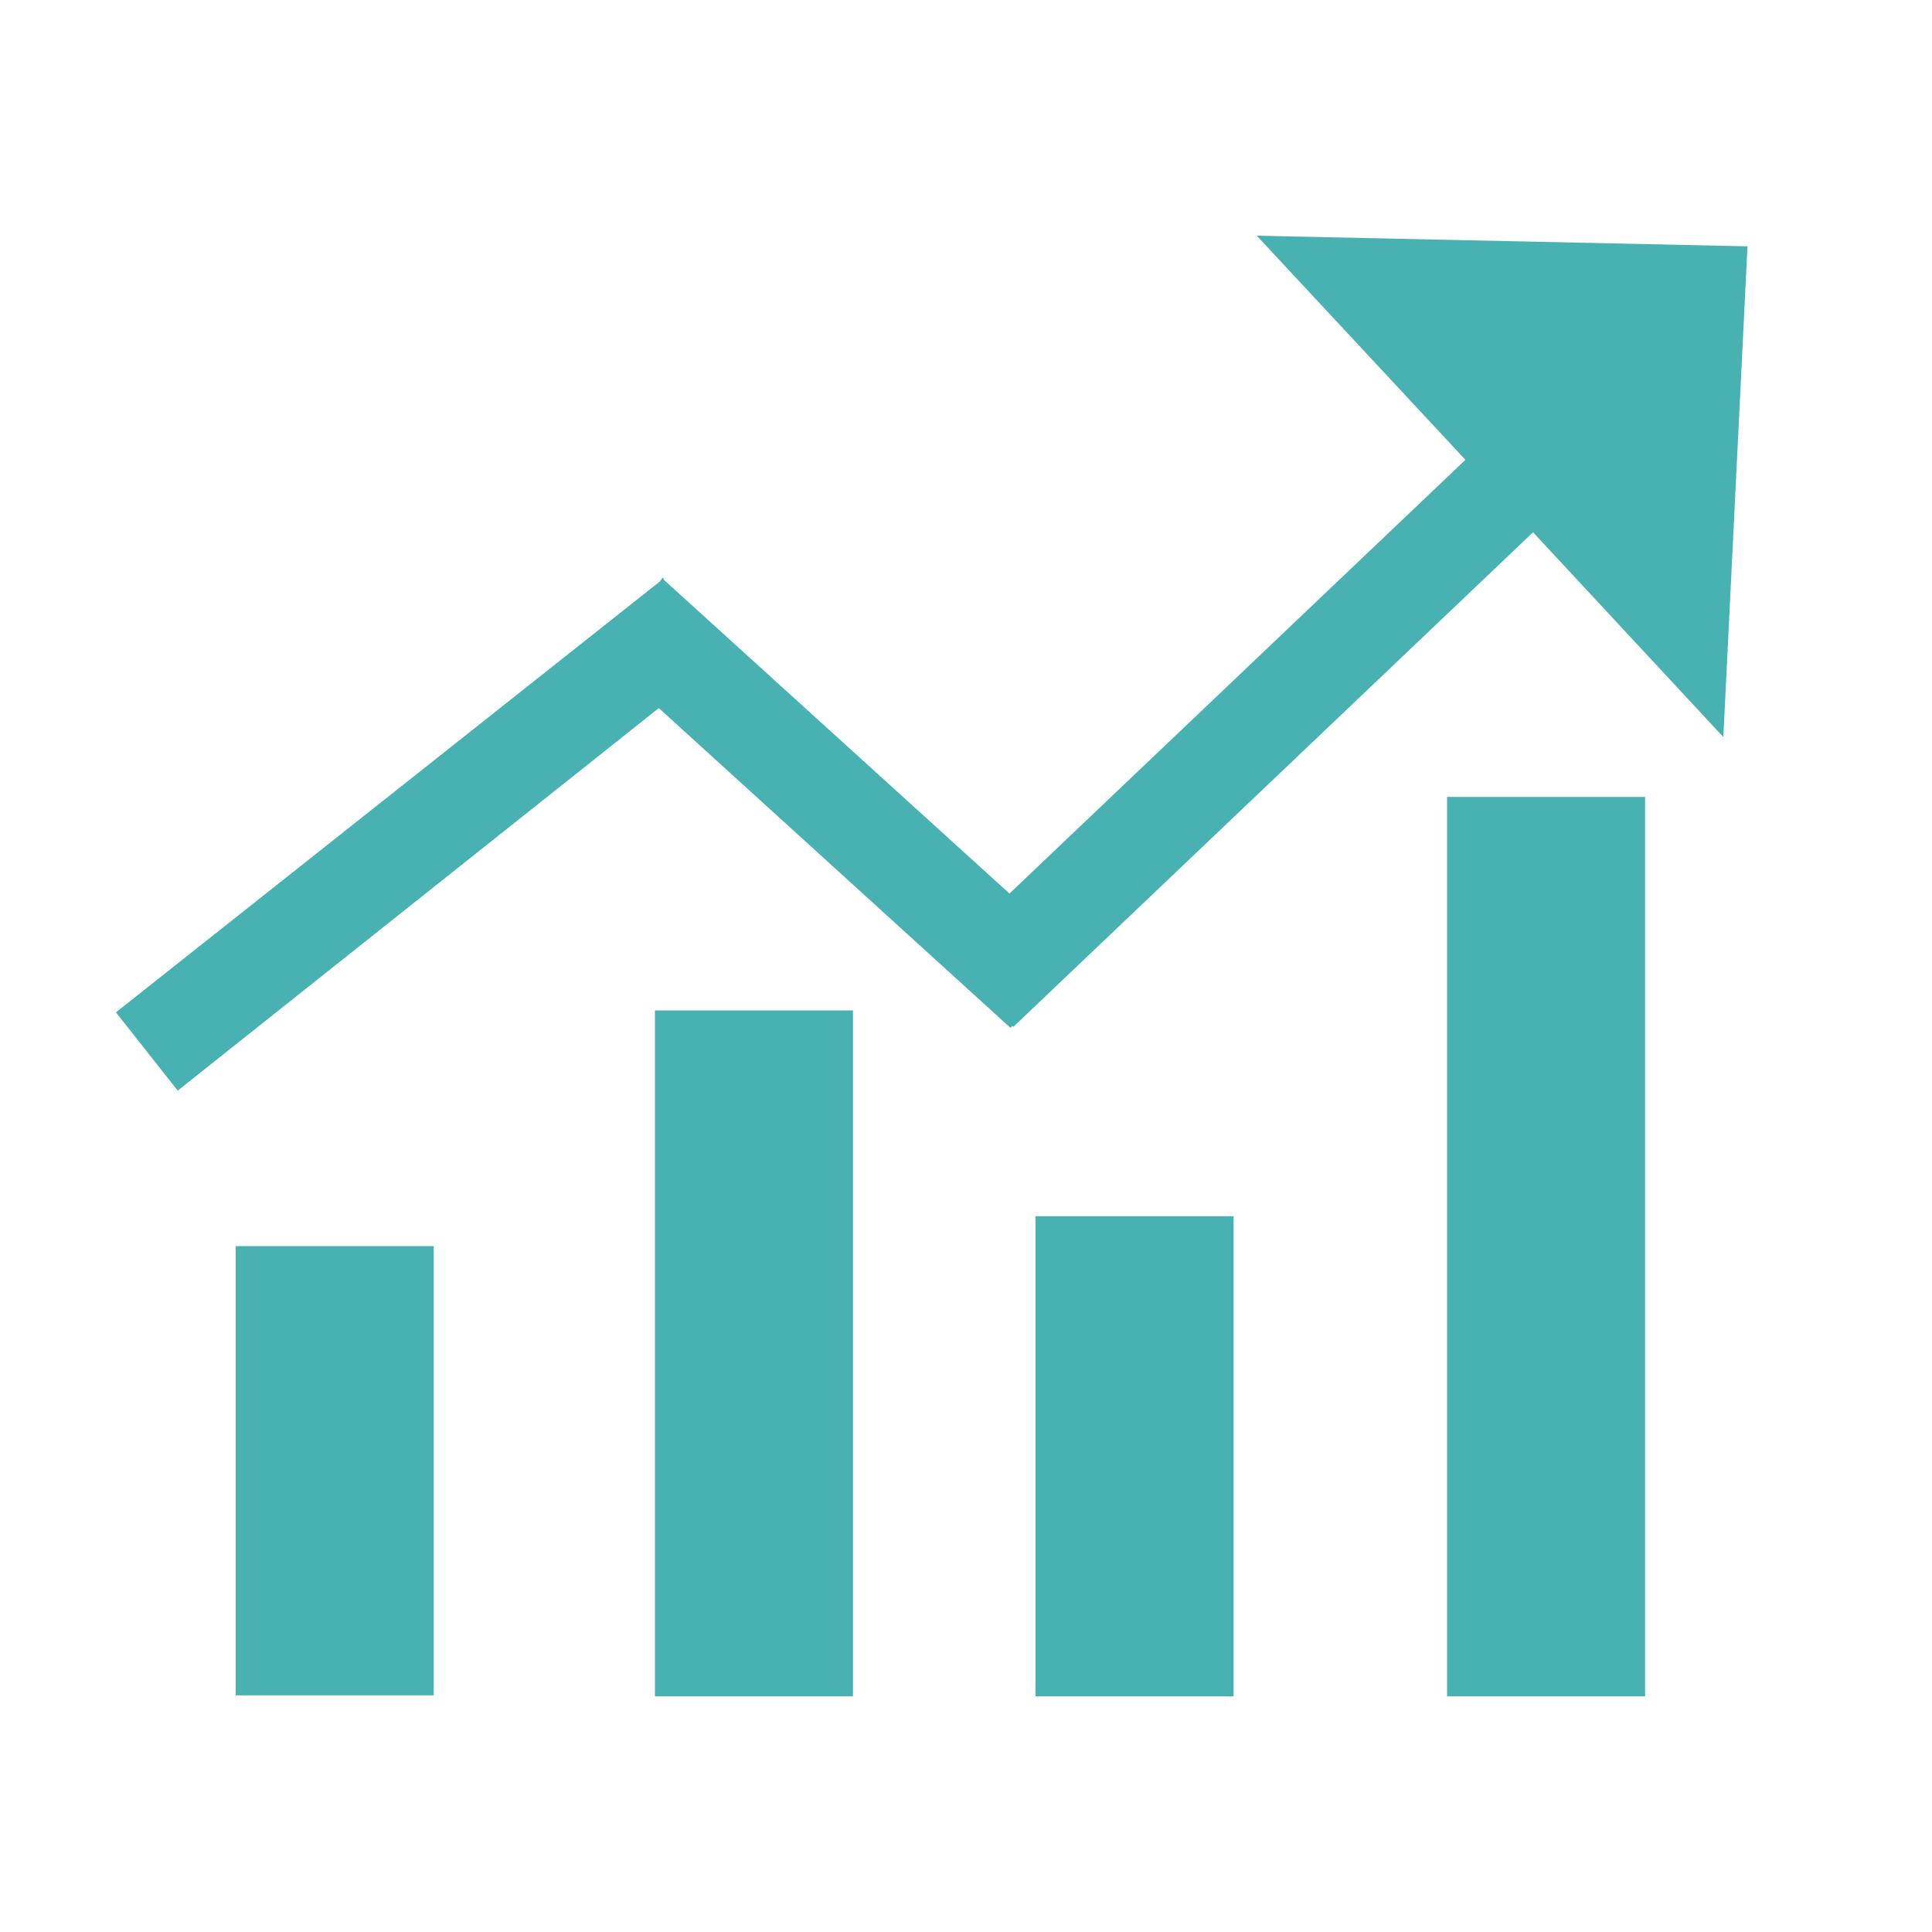
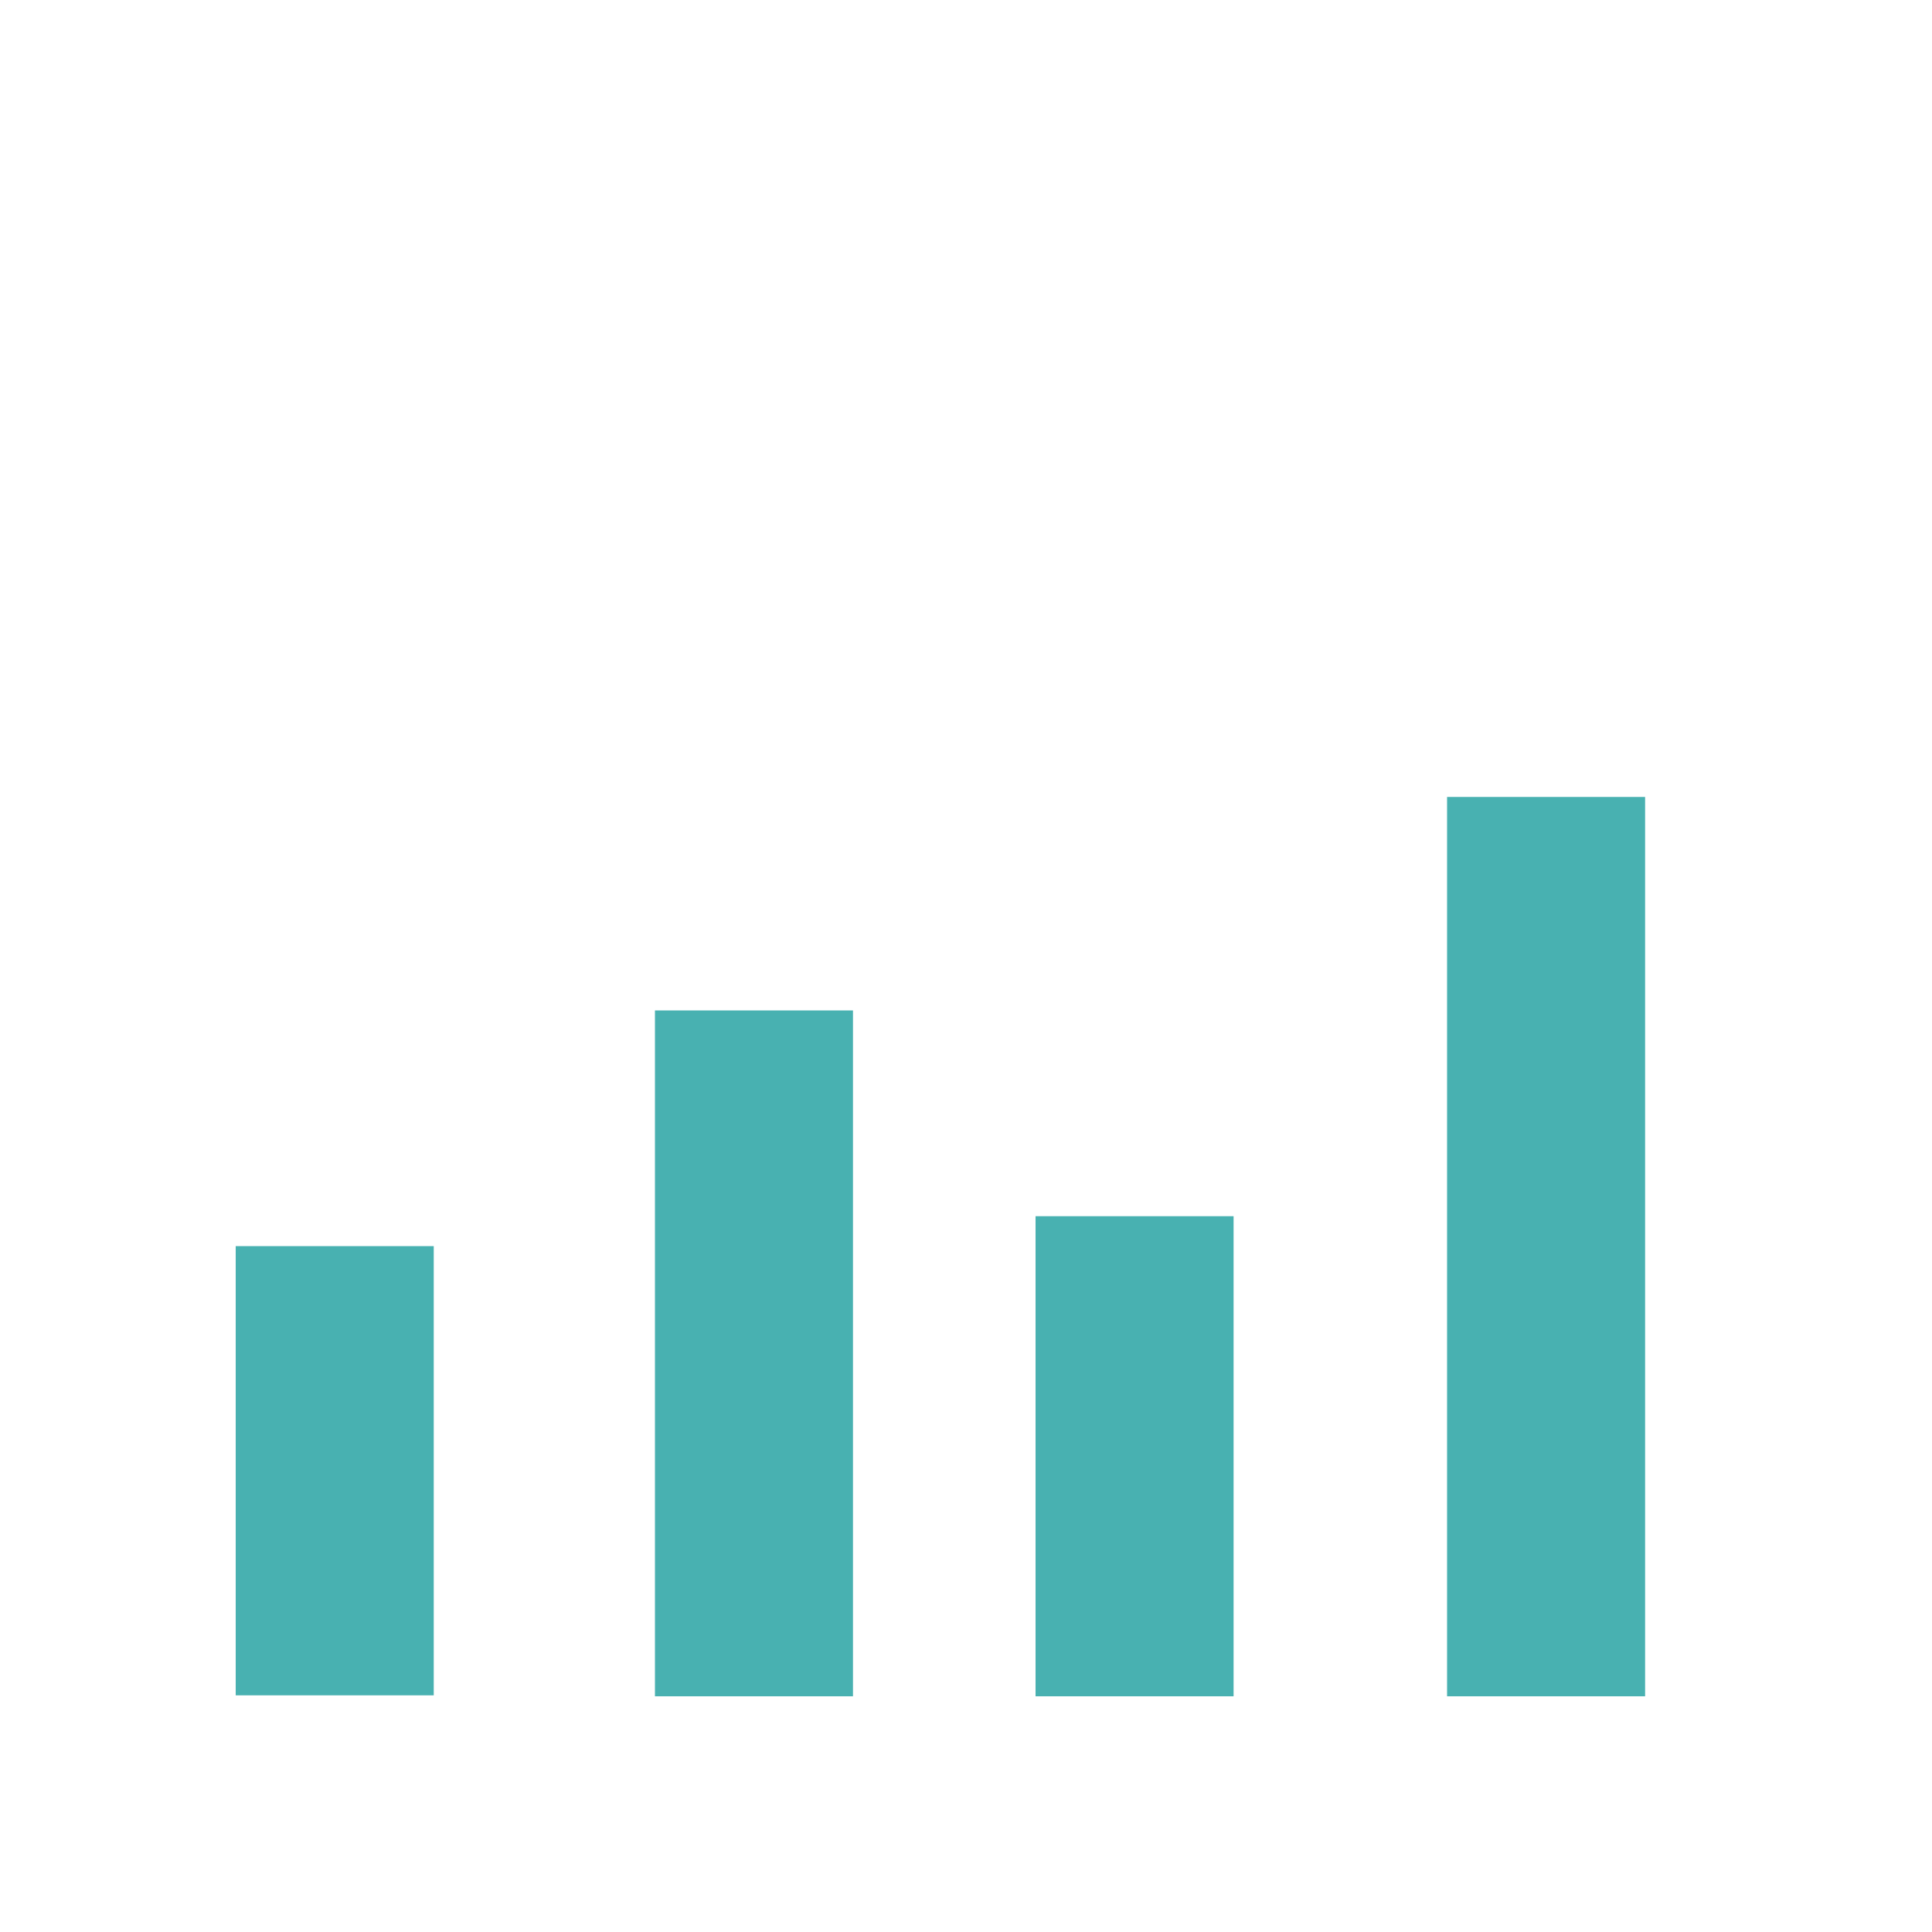
<svg xmlns="http://www.w3.org/2000/svg" t="1754644017726" class="icon" viewBox="0 0 1024 1024" version="1.1" p-id="19667" width="128" height="128">
  <path d="M124.928 660.48h104.96v238.08h-104.96zM347.136 535.552h104.96v363.52h-104.96zM548.864 644.608h104.96v254.464h-104.96zM766.976 422.4h104.96v476.672h-104.96z" fill="#48b1b1" p-id="19668" />
-   <path d="M666.112 124.928l110.592 118.784L535.04 473.6 351.744 307.2v-0.512l-0.512-0.512-1.536 2.048L61.44 536.576l32.768 41.472 254.976-202.752 186.368 169.472 1.024-1.024 0.512 0.512 275.456-262.144 100.864 108.544 12.8-260.096z" fill="#48b1b1" p-id="19669" />
</svg>